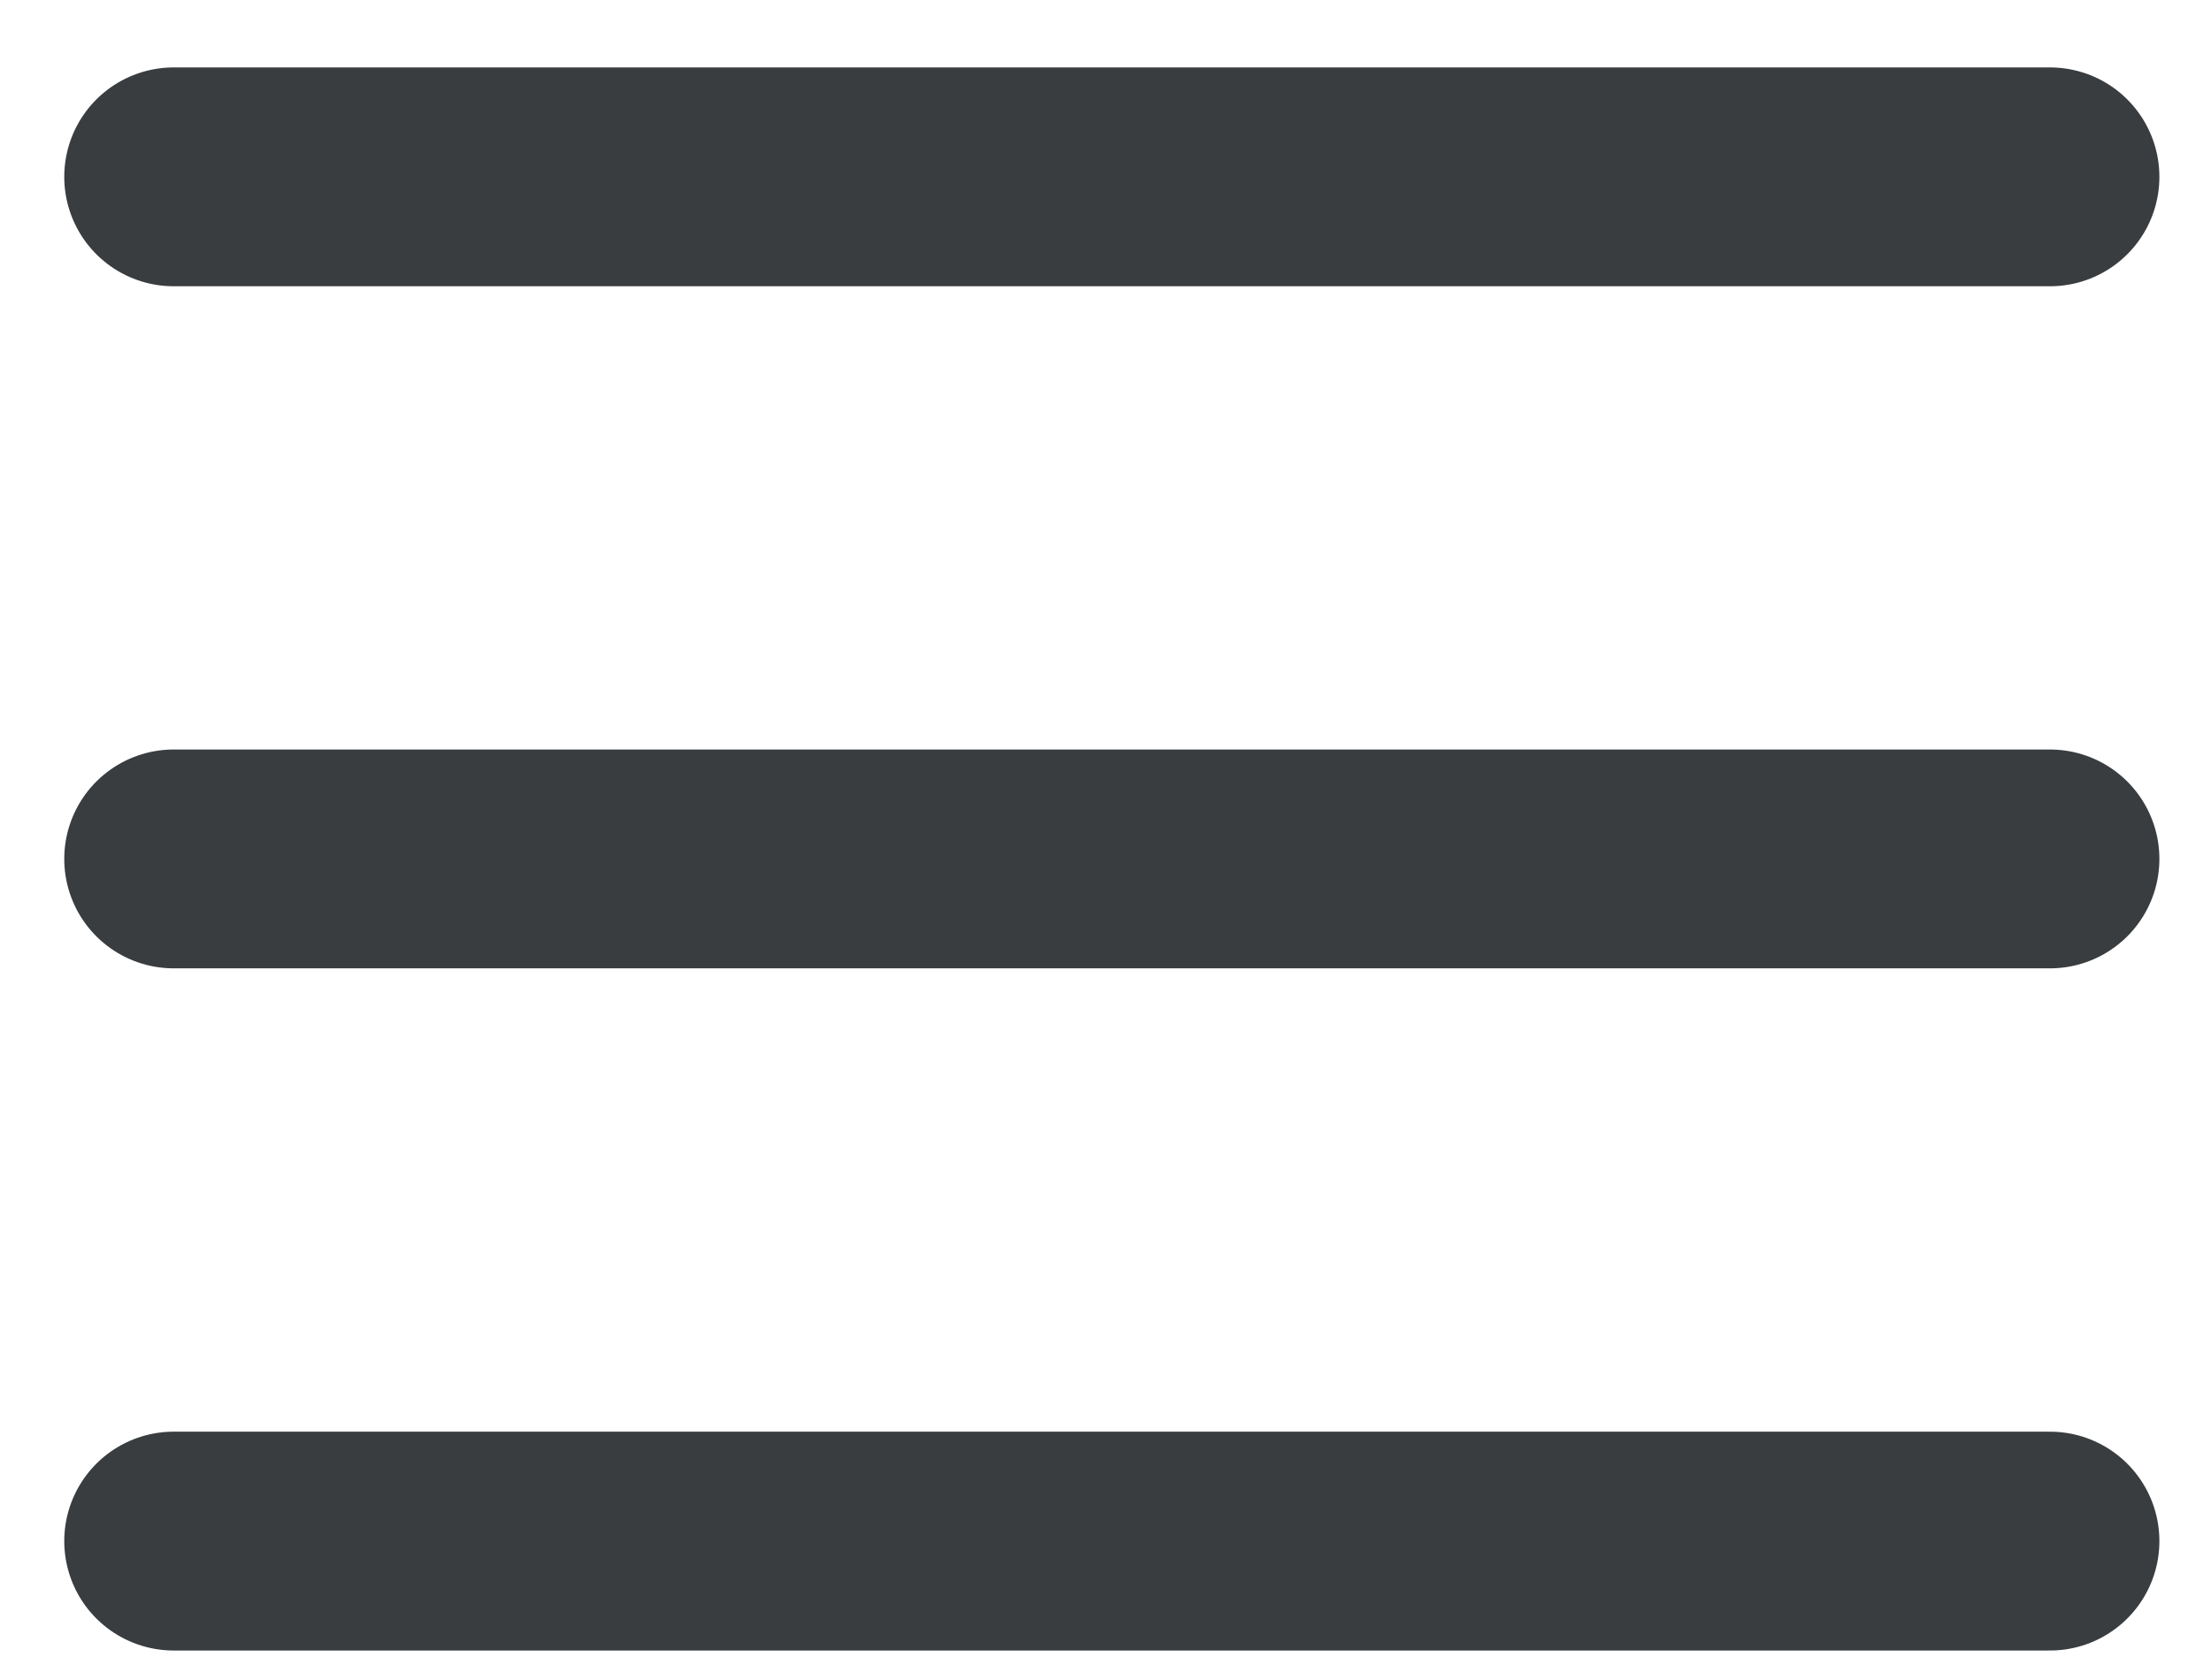
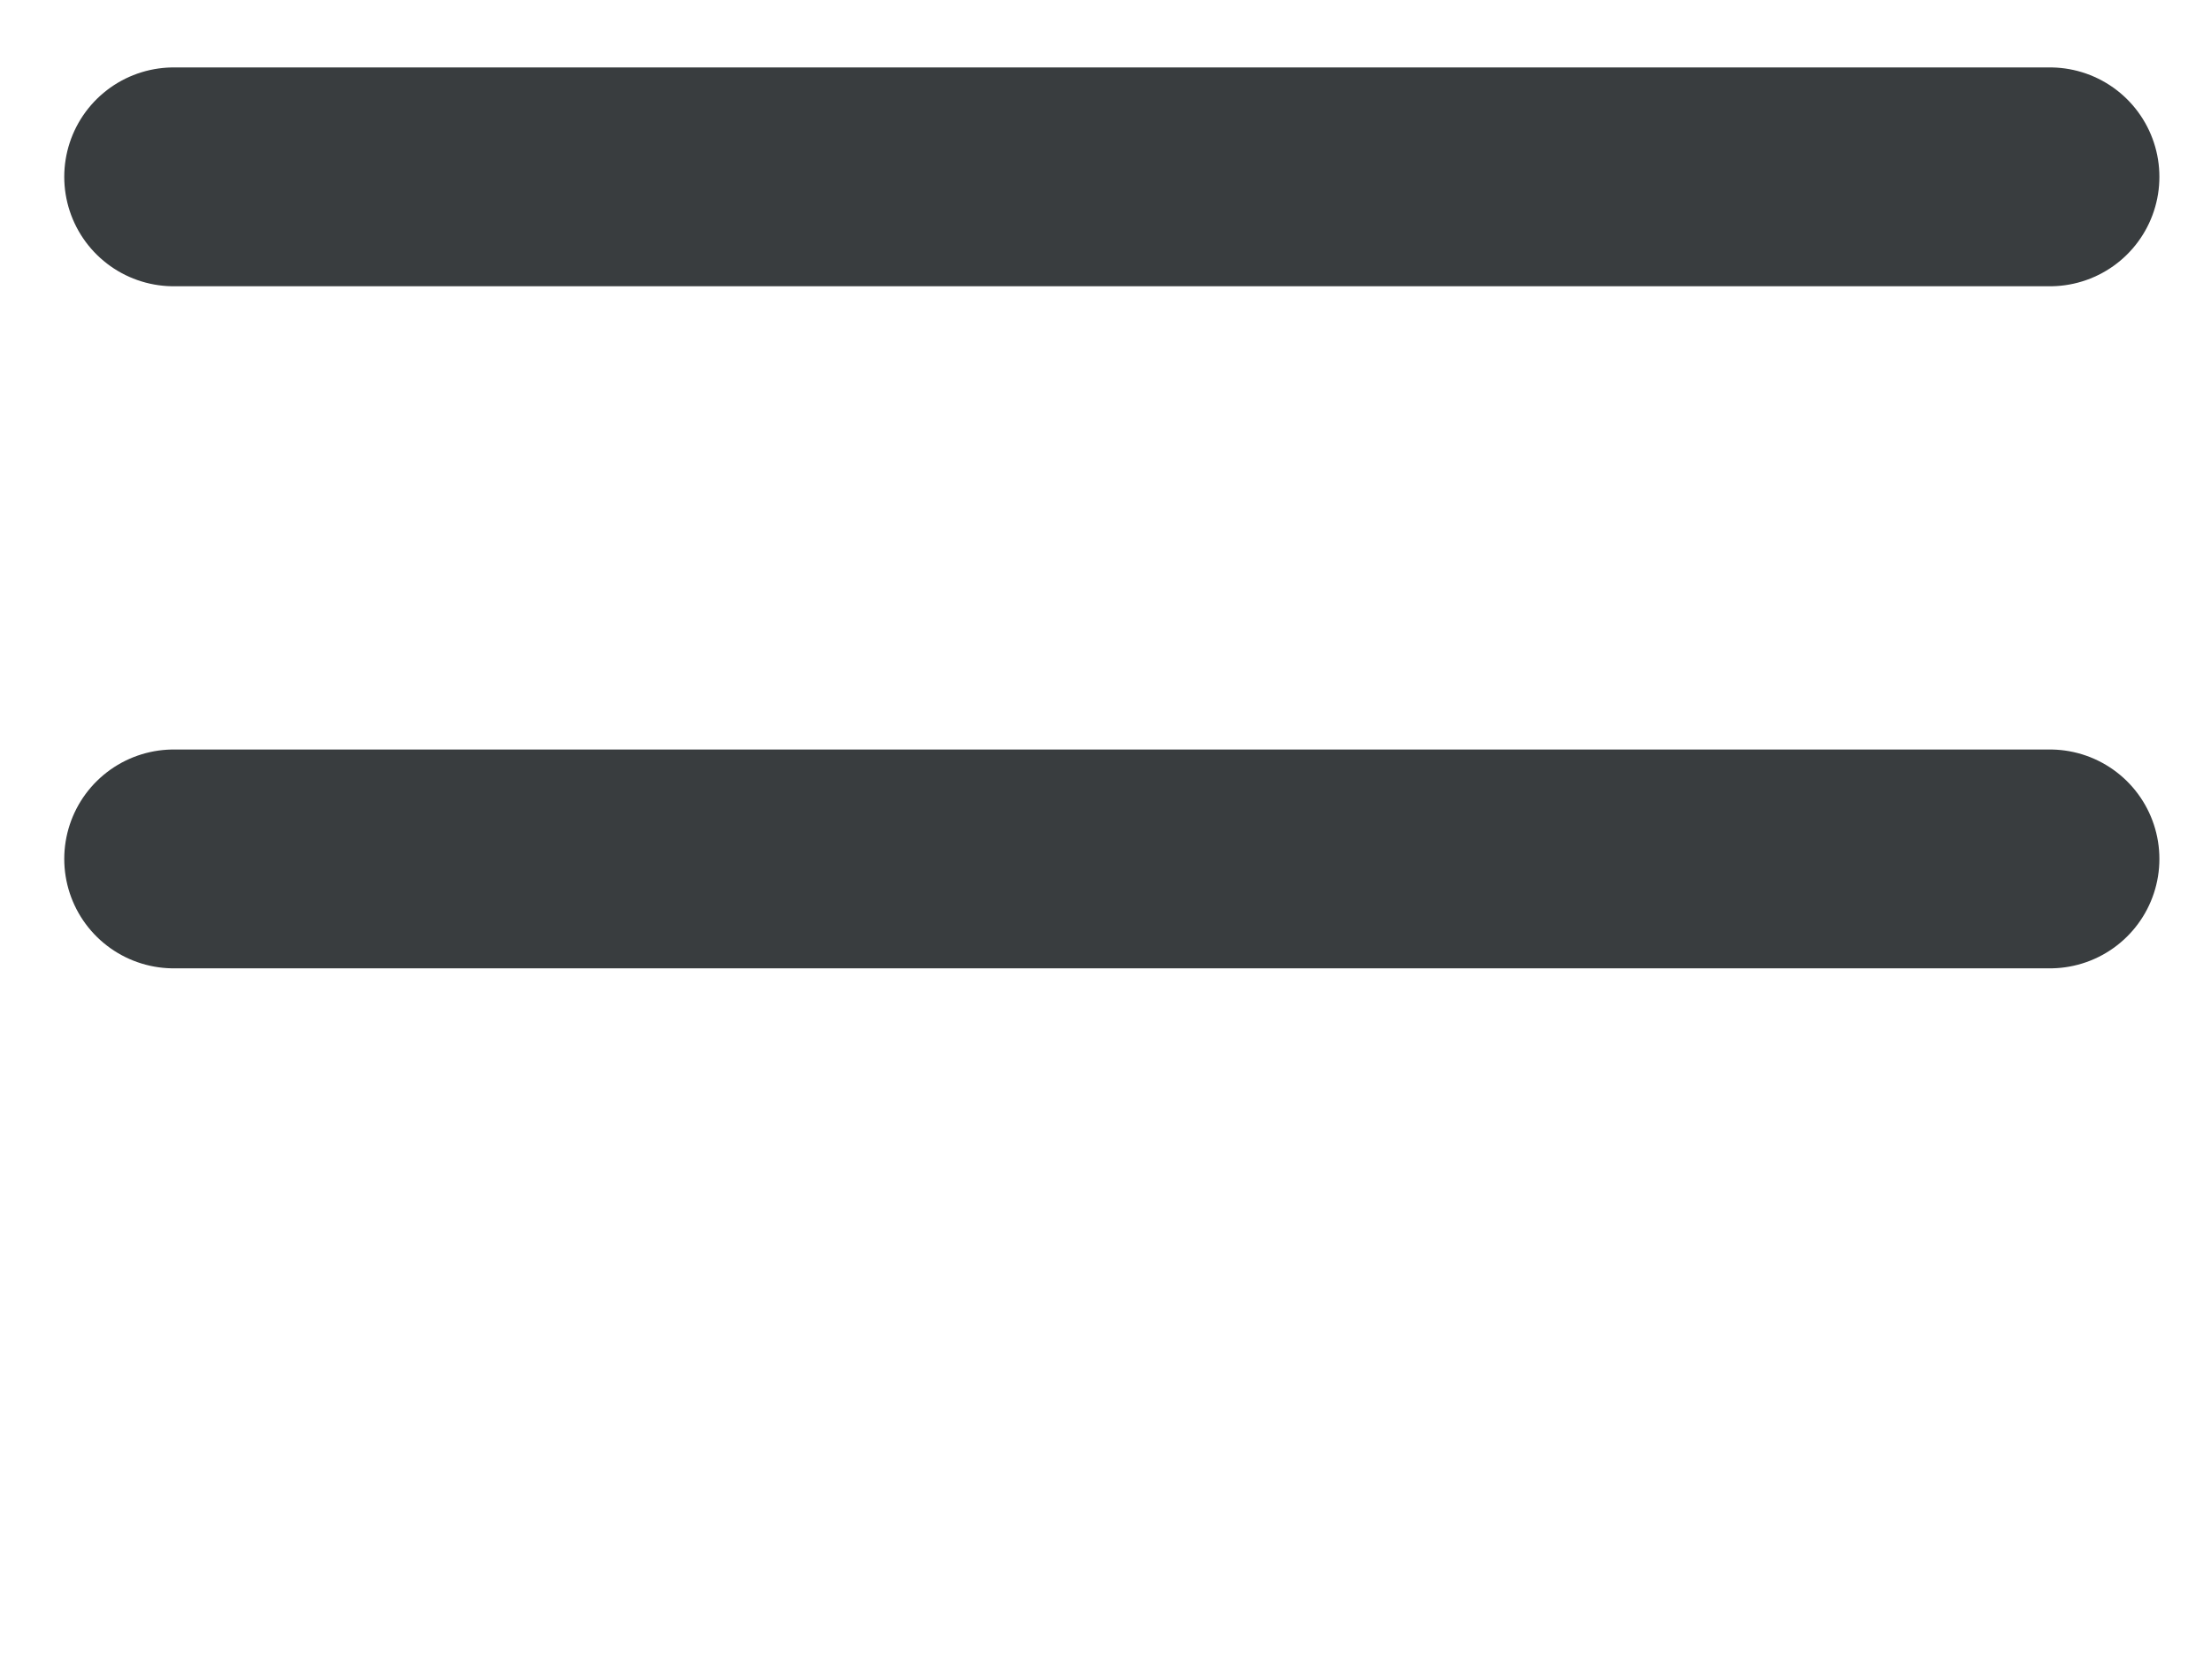
<svg xmlns="http://www.w3.org/2000/svg" width="25" height="19" viewBox="0 0 25 19" fill="none">
  <path d="M1.964 2H23.179" stroke="#393D3F" stroke-width="2.475" stroke-linecap="round" />
  <path d="M1.964 9.714H23.179" stroke="#393D3F" stroke-width="2.475" stroke-linecap="round" />
-   <path d="M1.964 17.429H23.179" stroke="#393D3F" stroke-width="2.475" stroke-linecap="round" />
</svg>